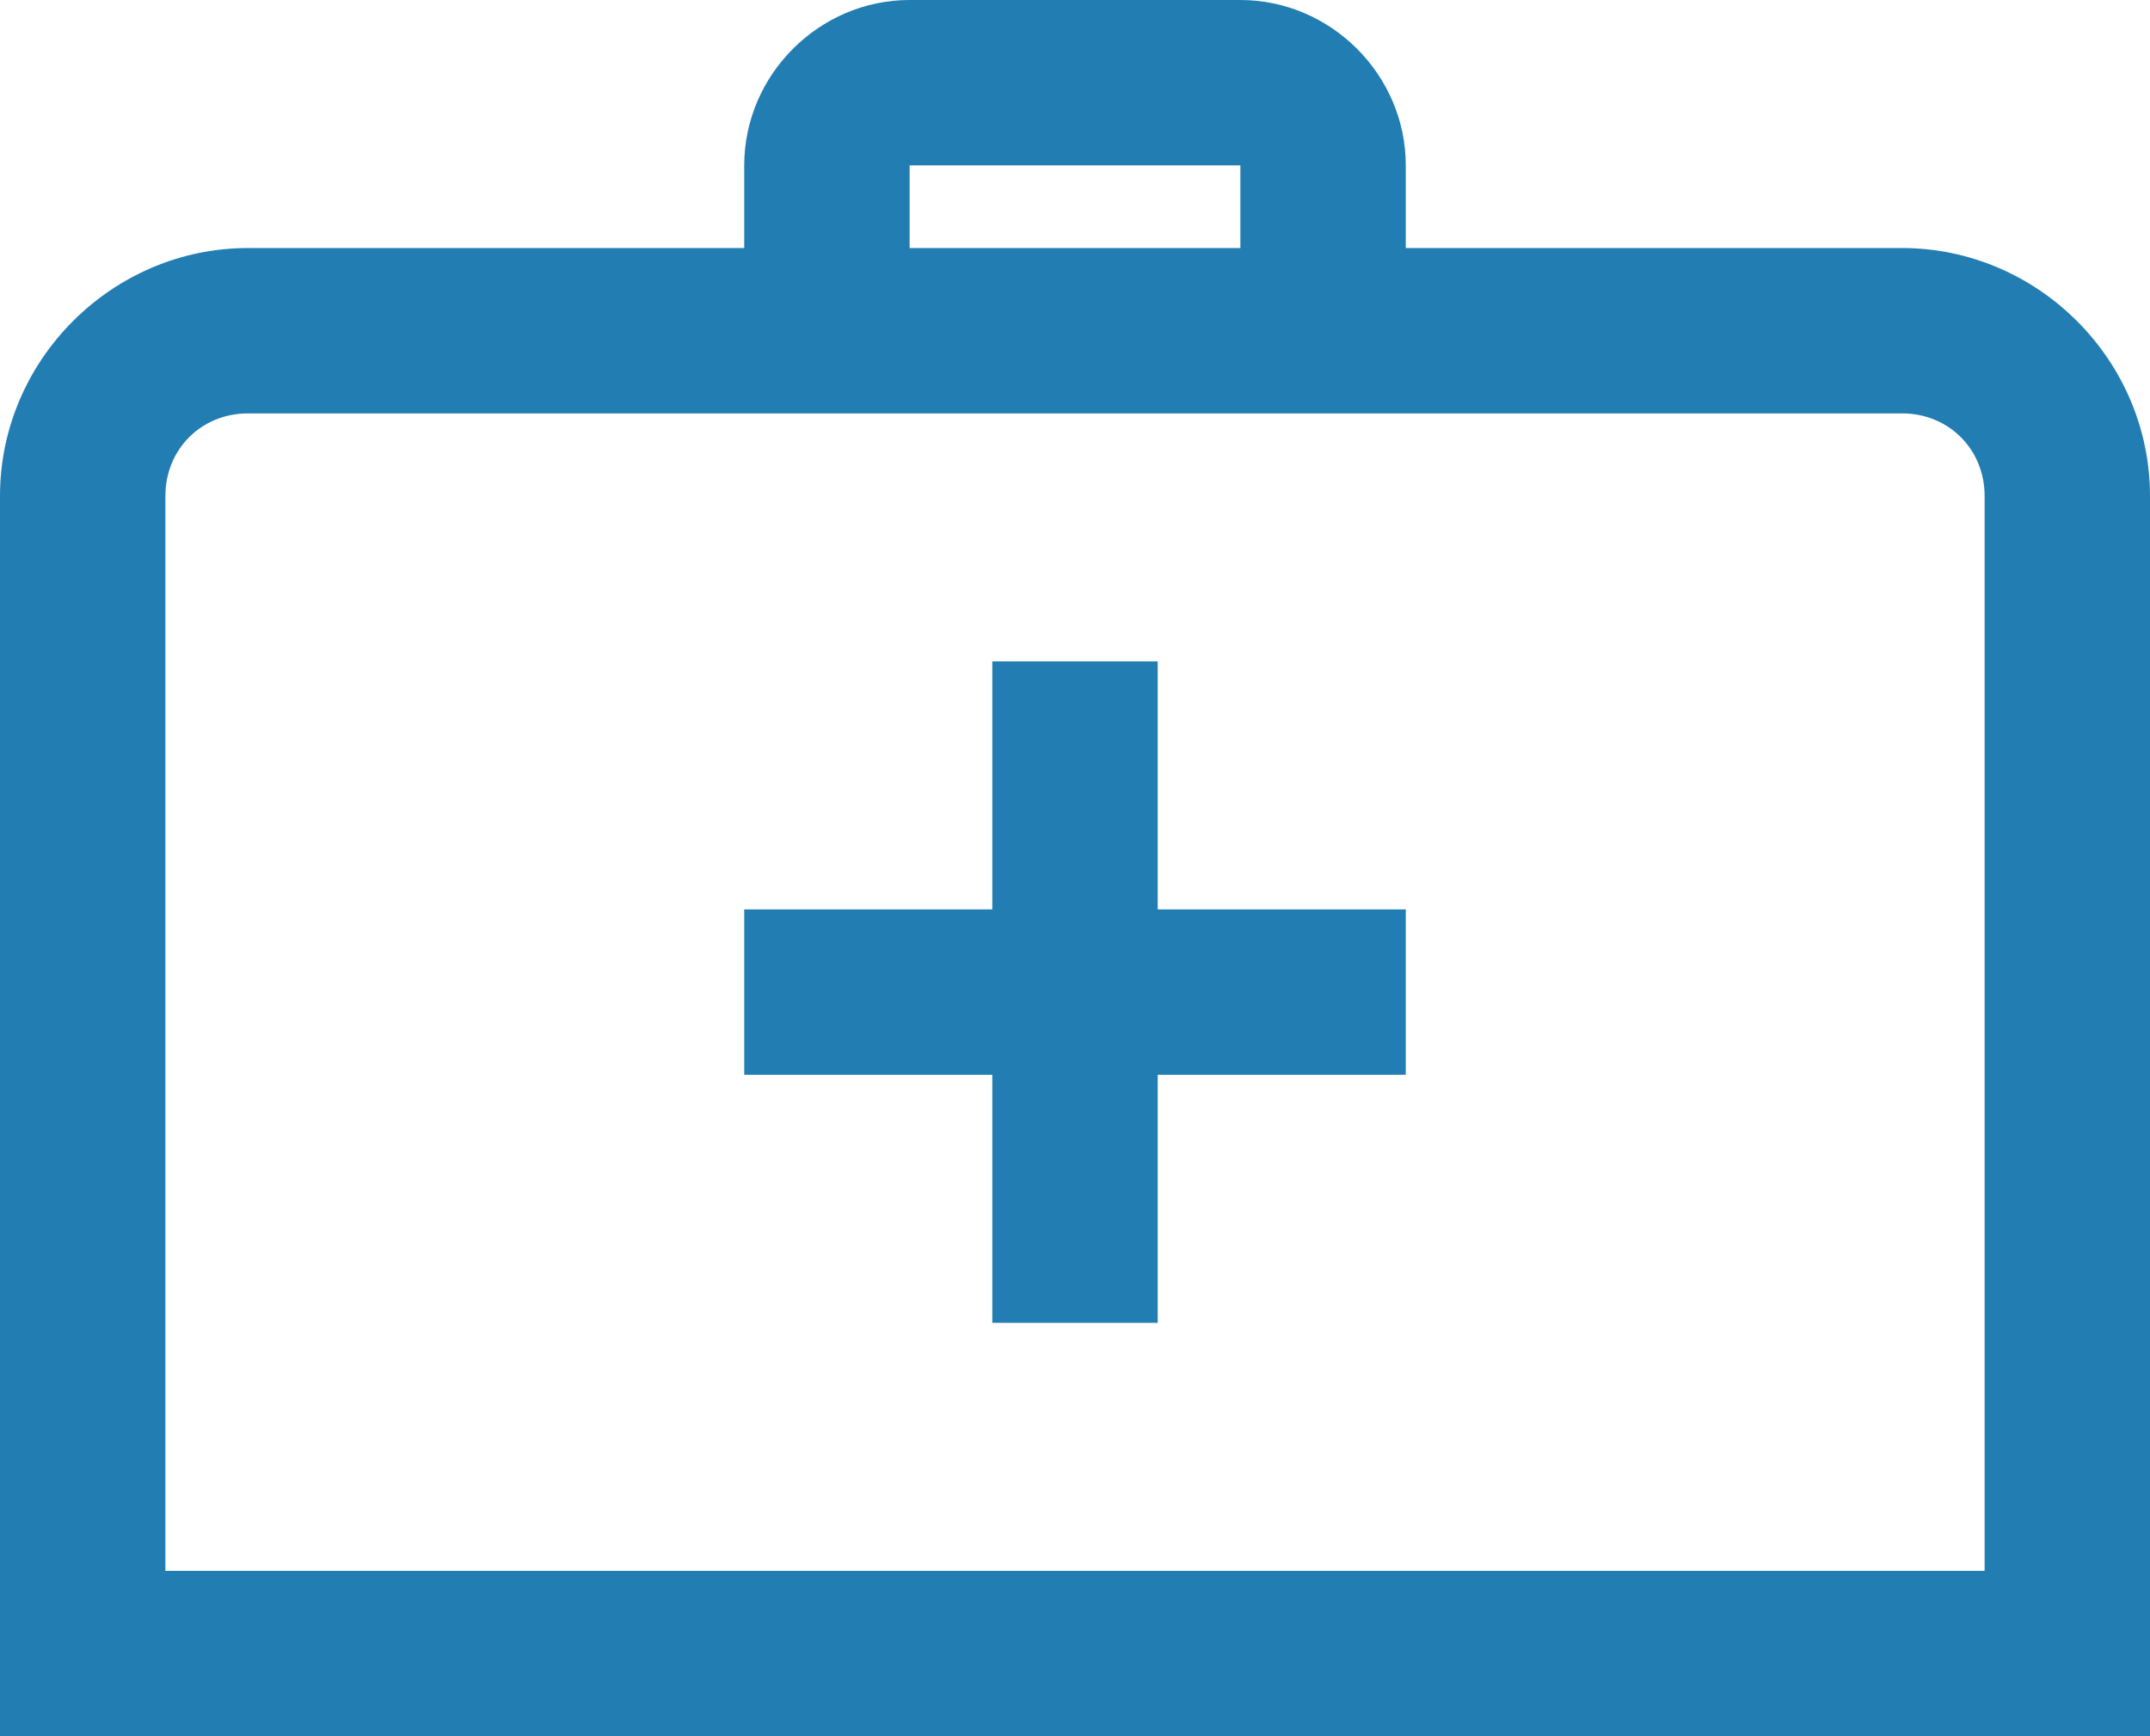
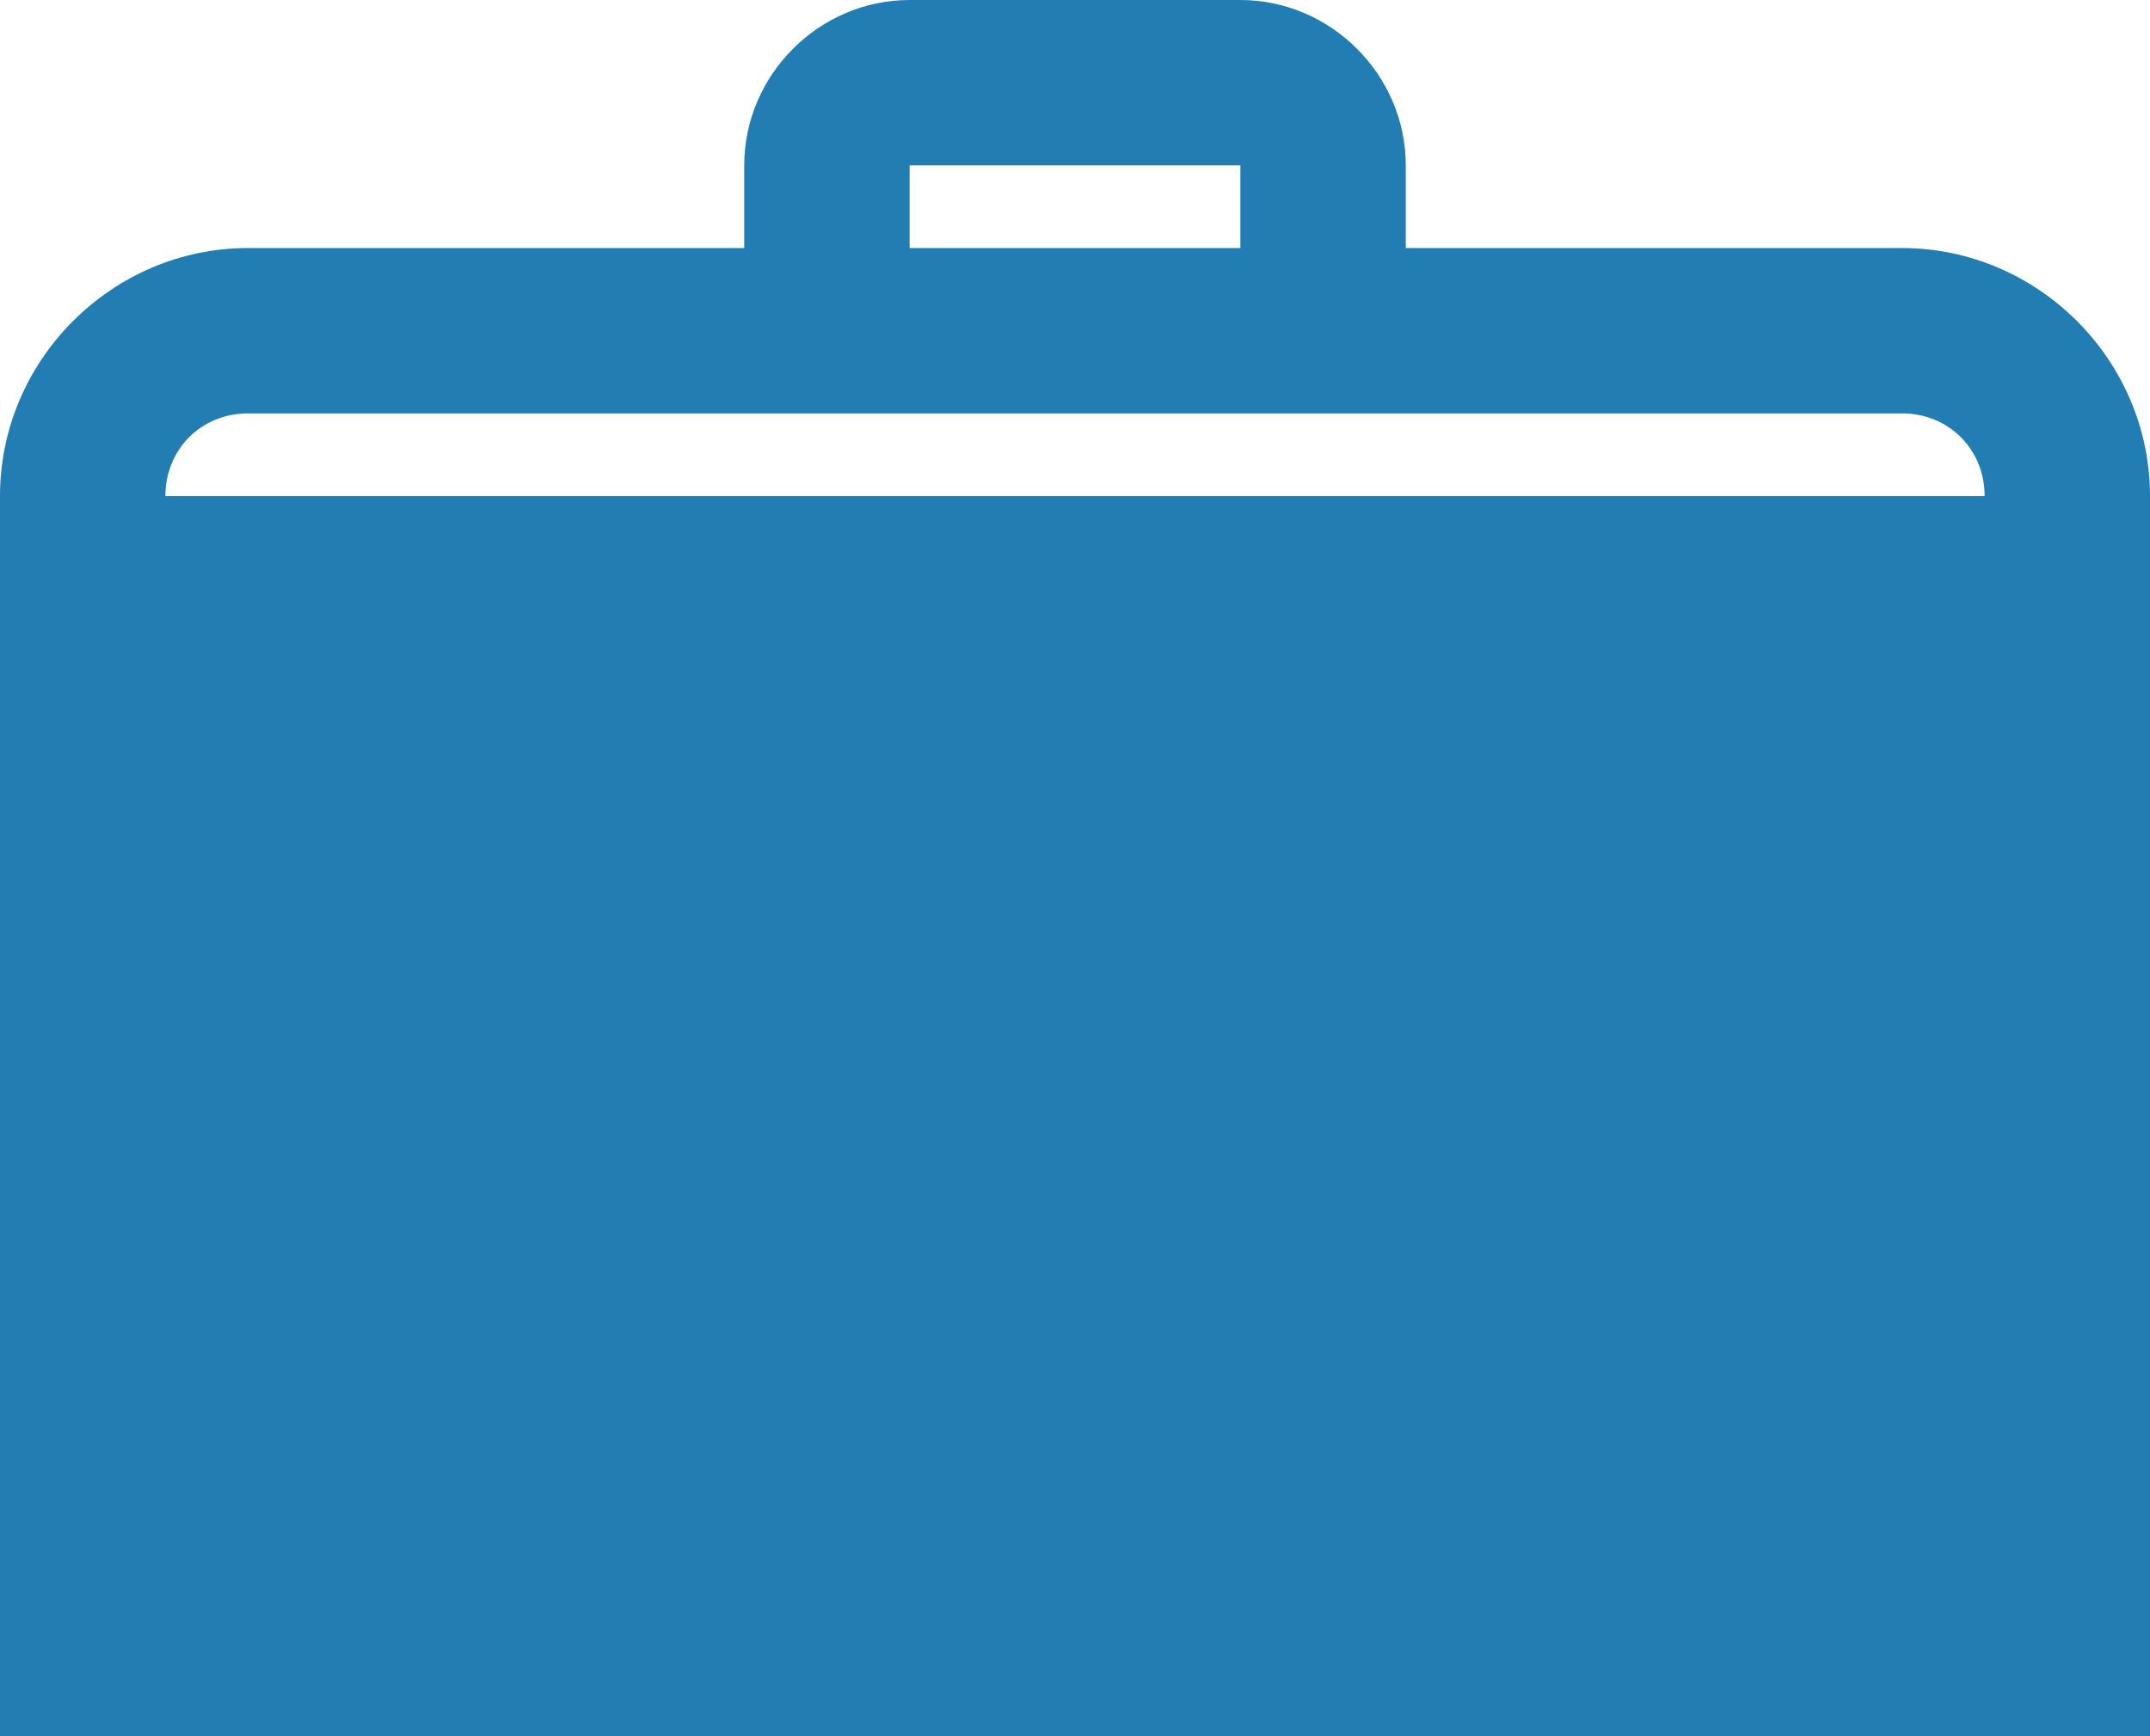
<svg xmlns="http://www.w3.org/2000/svg" width="26" height="21" viewBox="0 0 26 21">
-   <path fill="#227DB2" fill-rule="nonzero" d="M11 0C9.906 0 9 .906 9 2v1H3C1.355 3 0 4.355 0 6v15h26V6c0-1.645-1.355-3-3-3h-6V2c0-1.094-.906-2-2-2h-4zm0 2h4v1h-4V2zM3 5h20c.566 0 1 .434 1 1v13H2V6c0-.566.434-1 1-1zm9 3v3H9v2h3v3h2v-3h3v-2h-3V8h-2z" />
+   <path fill="#227DB2" fill-rule="nonzero" d="M11 0C9.906 0 9 .906 9 2v1H3C1.355 3 0 4.355 0 6v15h26V6c0-1.645-1.355-3-3-3h-6V2c0-1.094-.906-2-2-2h-4zm0 2h4v1h-4V2zM3 5h20c.566 0 1 .434 1 1H2V6c0-.566.434-1 1-1zm9 3v3H9v2h3v3h2v-3h3v-2h-3V8h-2z" />
</svg>